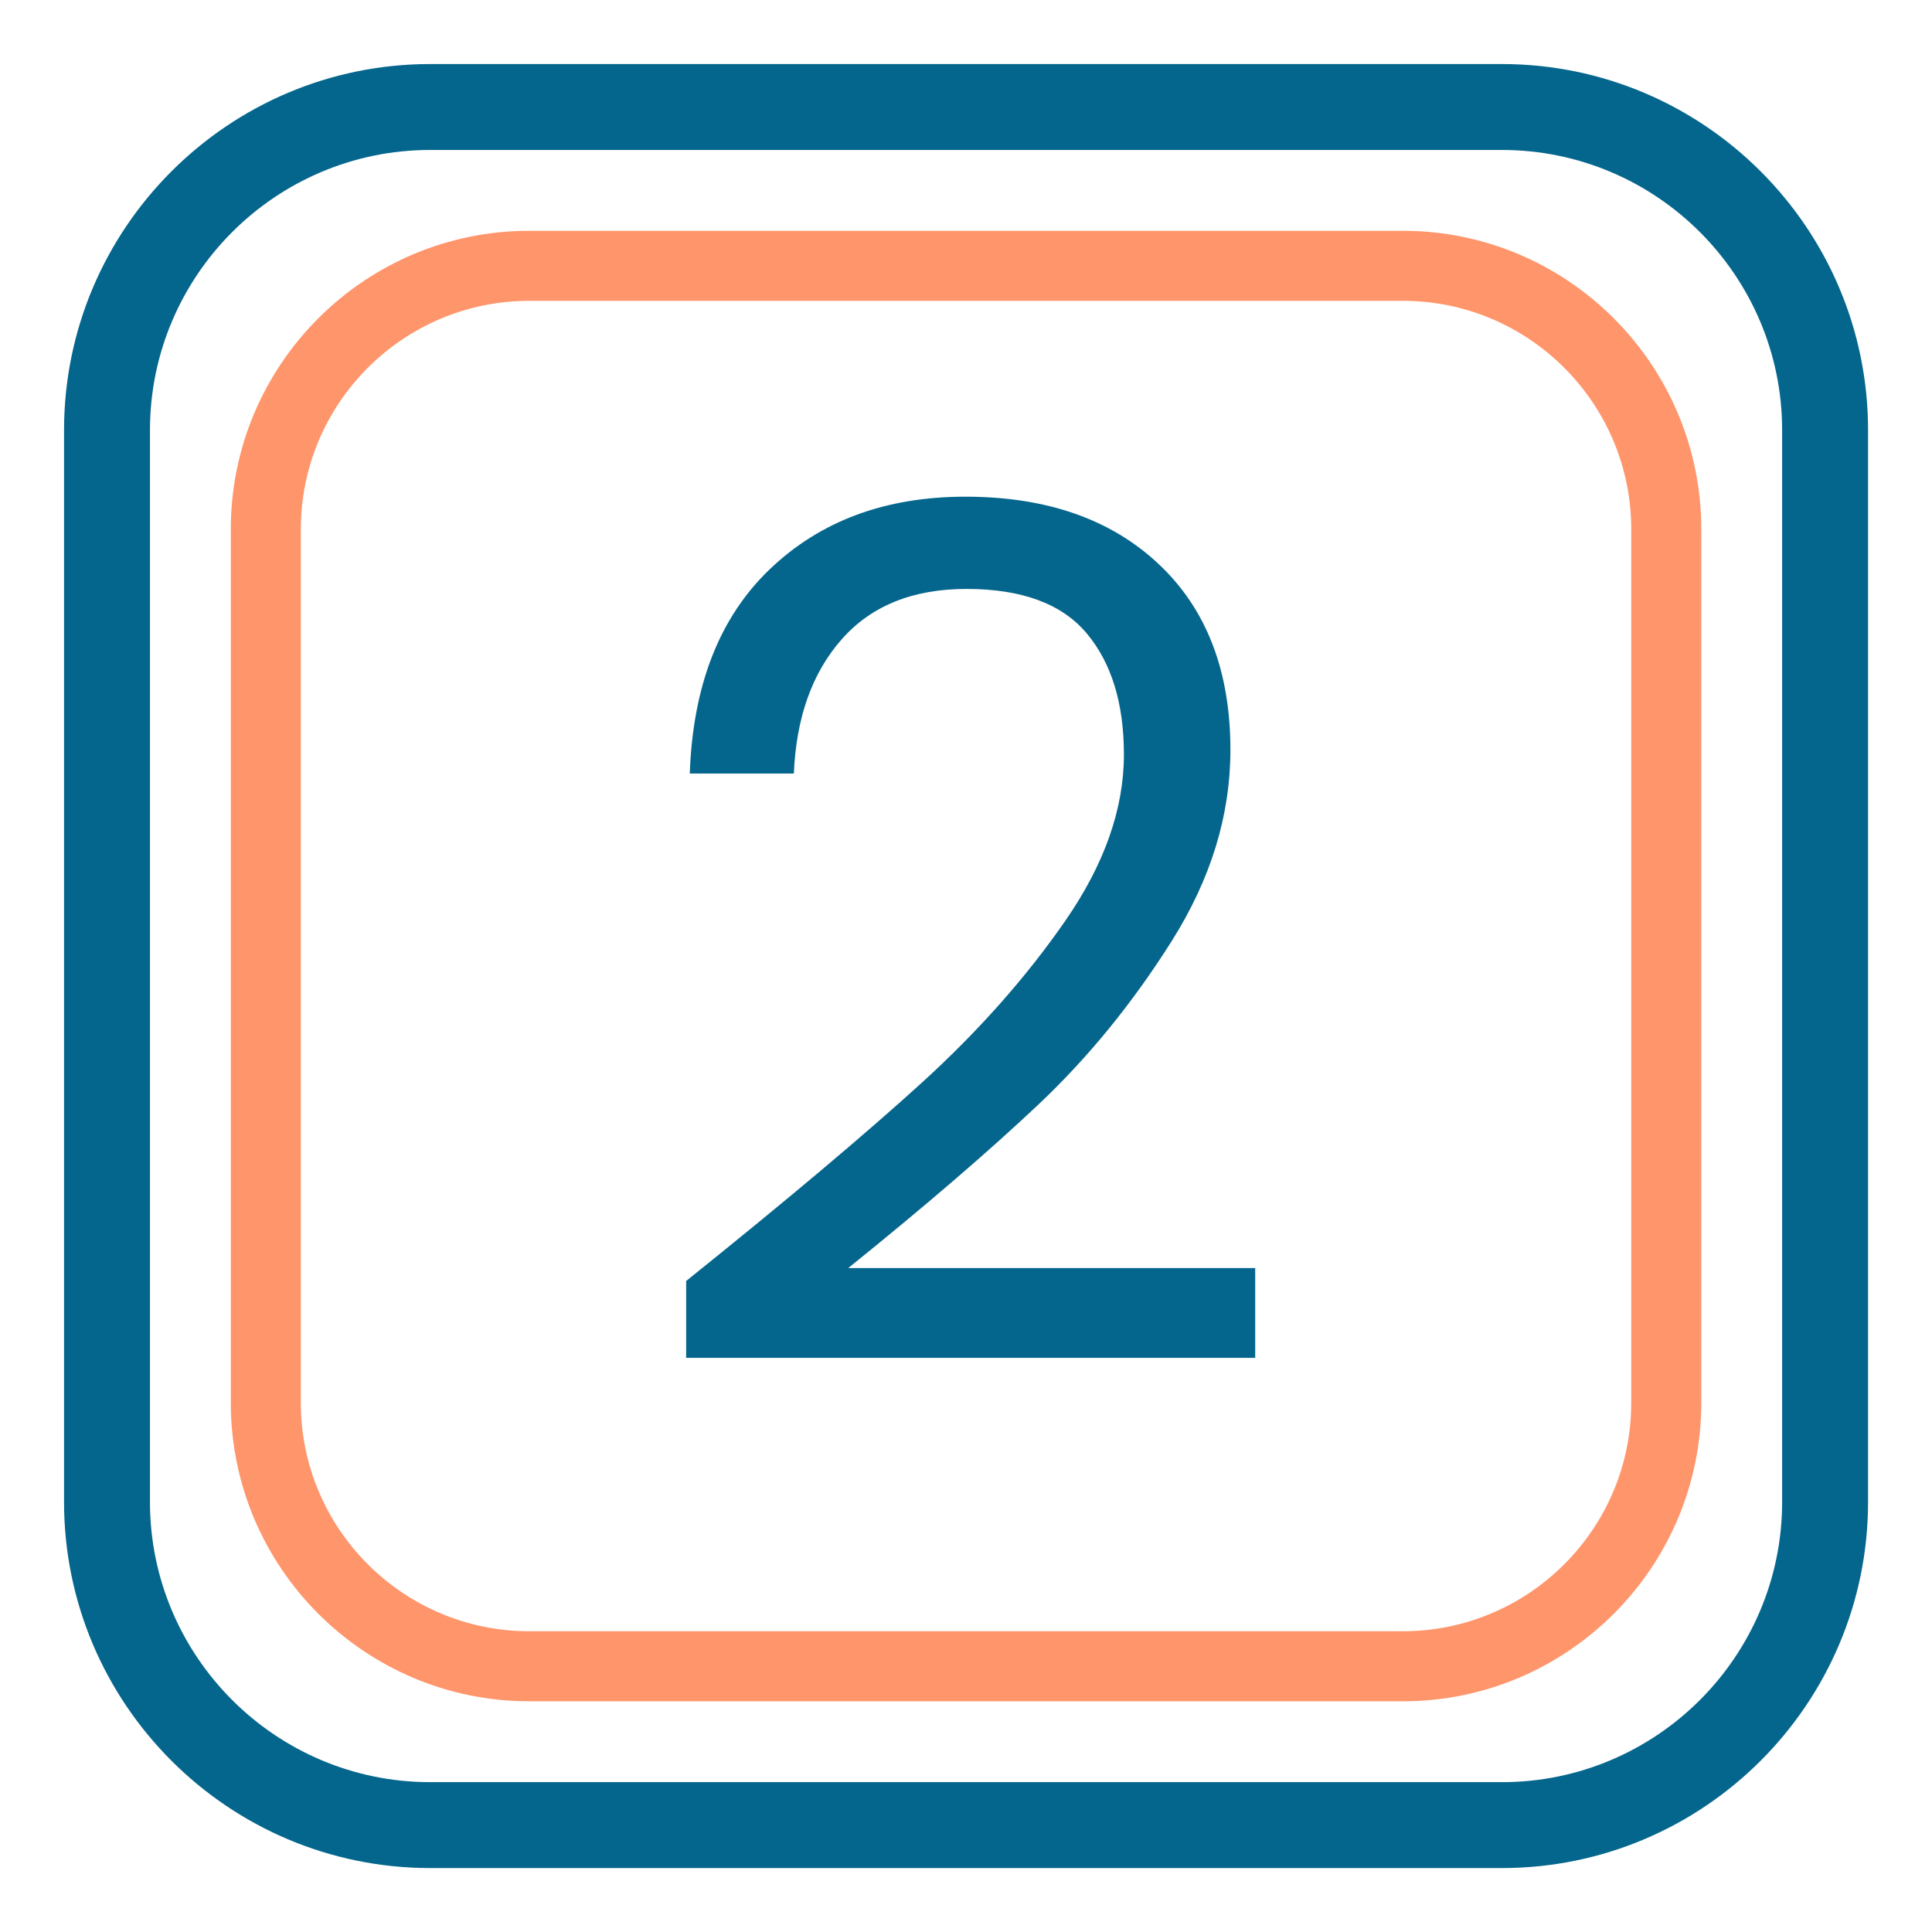
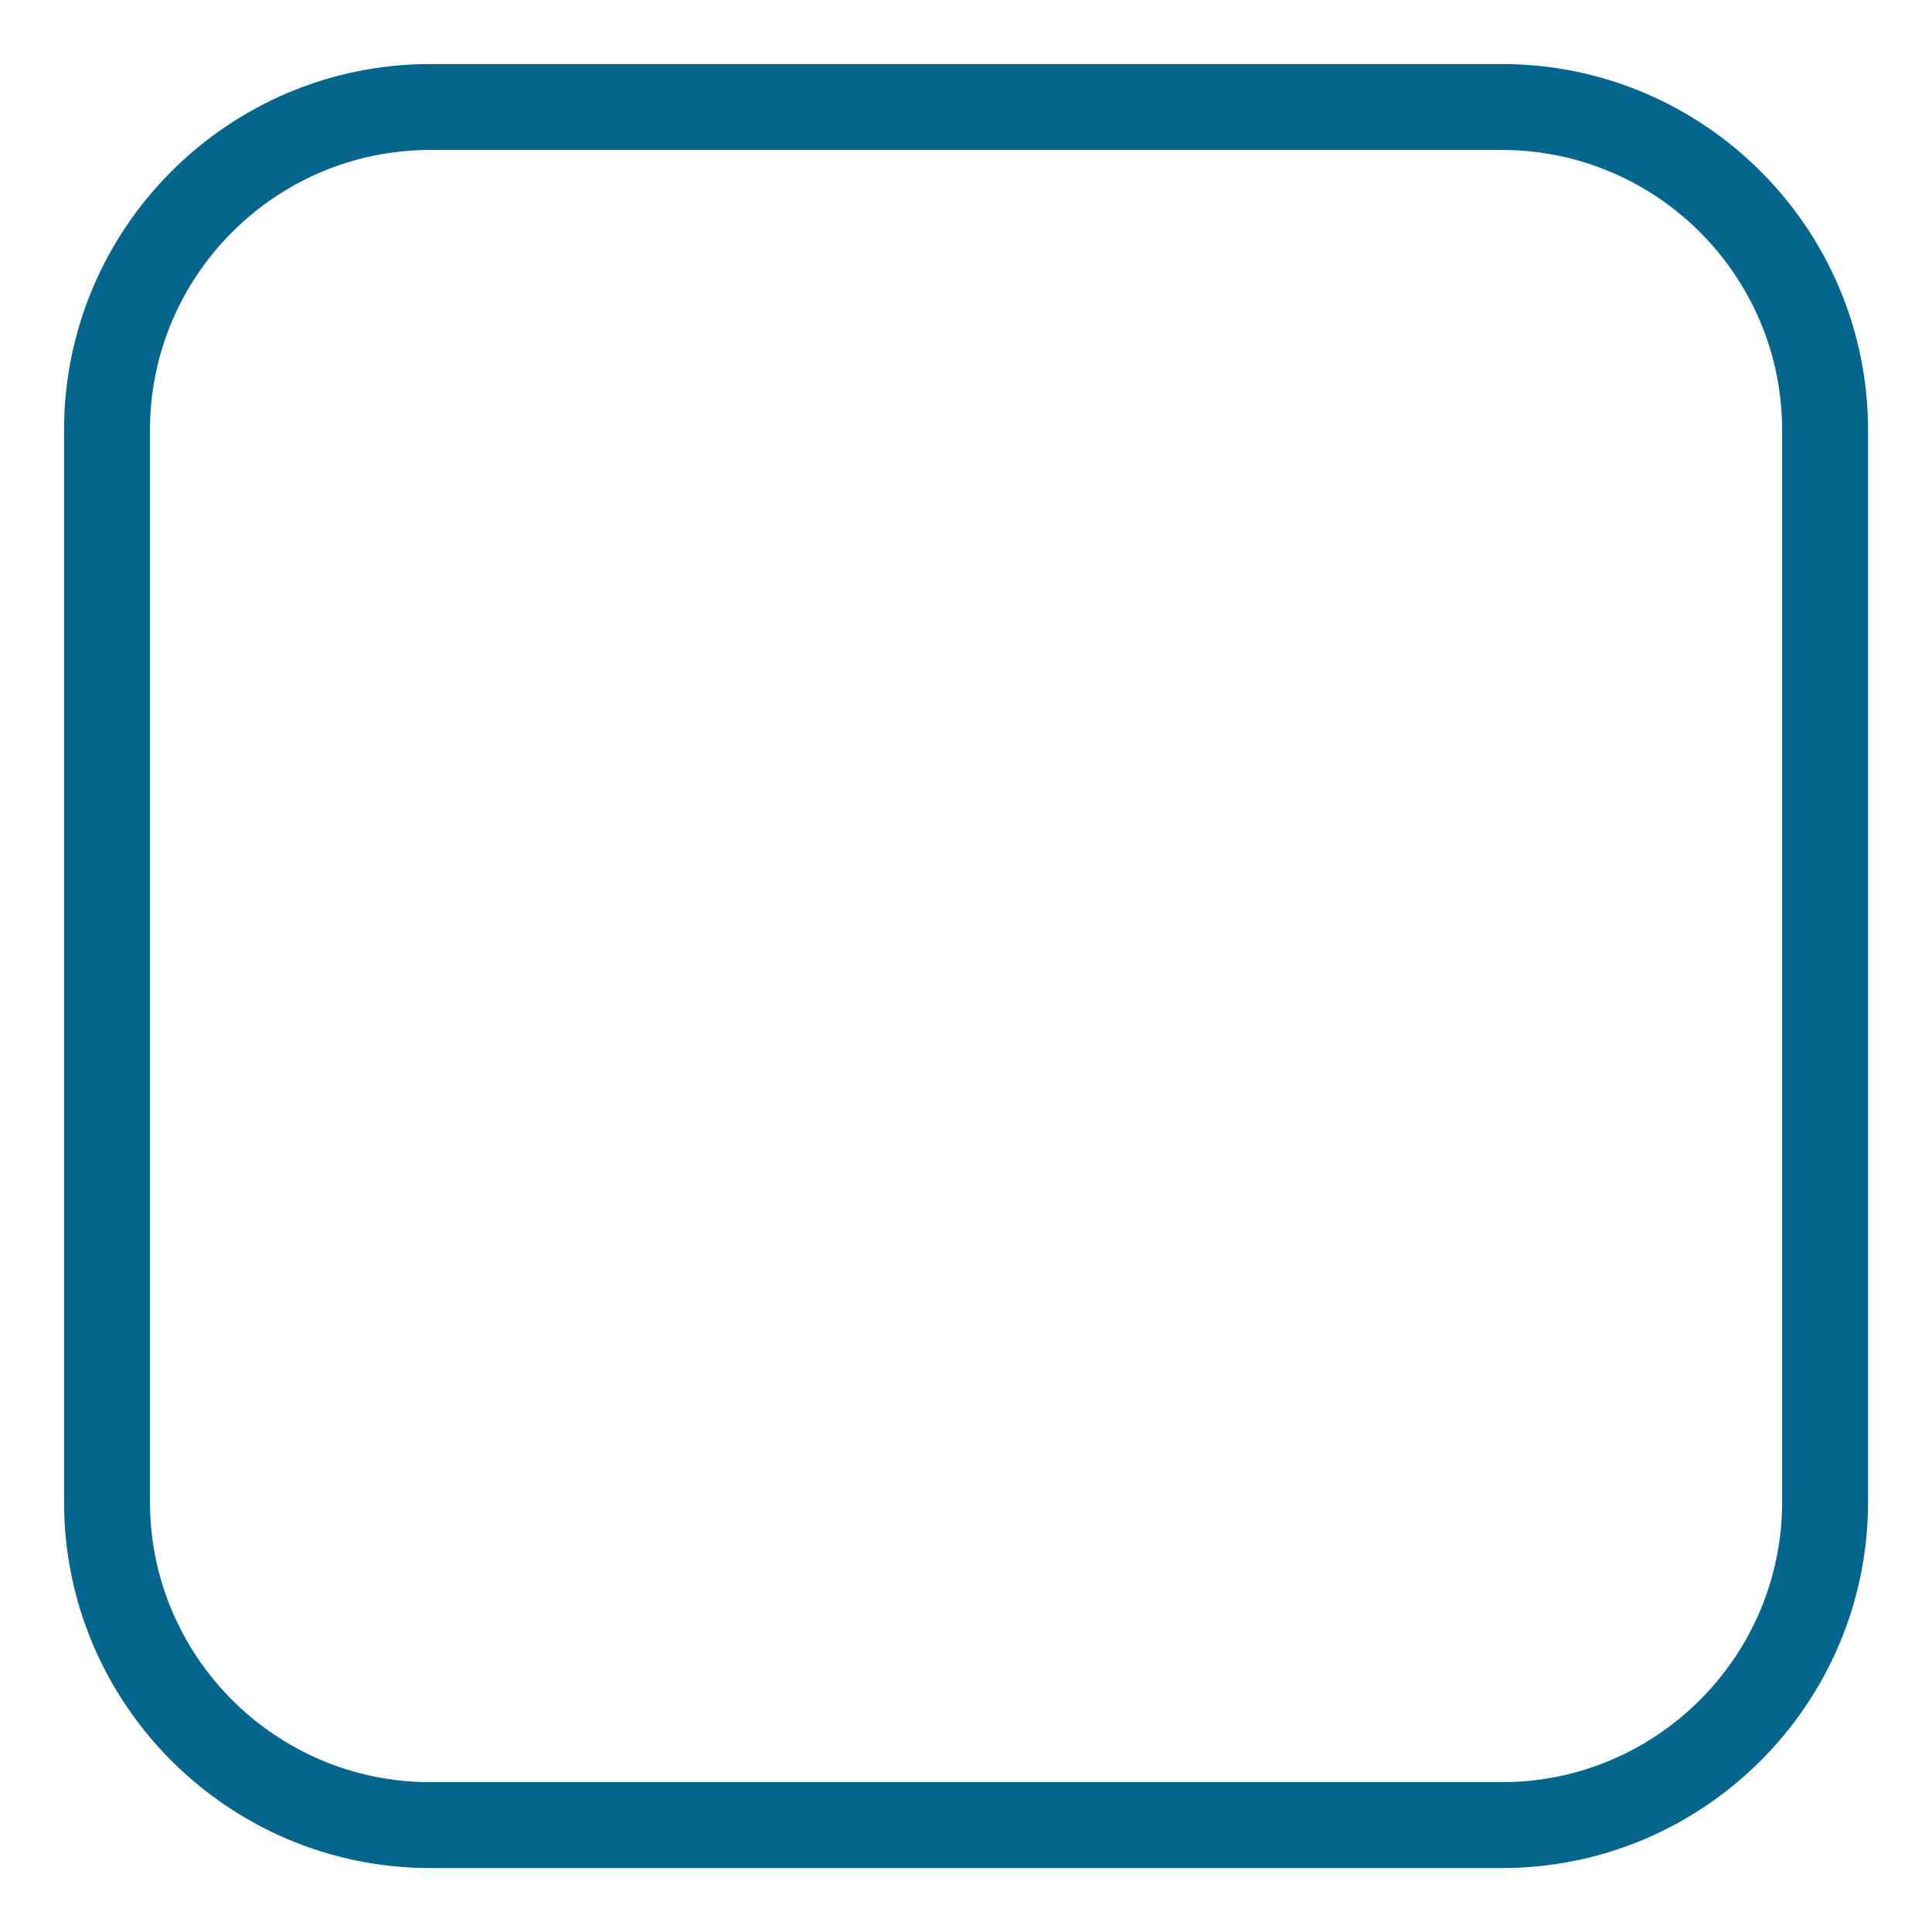
<svg xmlns="http://www.w3.org/2000/svg" width="500" zoomAndPan="magnify" viewBox="0 0 375 375" height="500" preserveAspectRatio="xMidYMid meet" version="1.0">
  <defs>
    <g />
    <clipPath id="c51f8c6f48">
      <path d="M 12.43 12.43 L 362.68 12.43 L 362.68 362.68 L 12.43 362.68 Z M 12.43 12.43 " clip-rule="nonzero" />
    </clipPath>
    <clipPath id="00ab4ddf11">
      <path d="M 44.797 44.797 L 330.547 44.797 L 330.547 330.547 L 44.797 330.547 Z M 44.797 44.797 " clip-rule="nonzero" />
    </clipPath>
    <clipPath id="f10917f5e7">
-       <rect x="0" width="136" y="0" height="325" />
-     </clipPath>
+       </clipPath>
  </defs>
  <g clip-path="url(#c51f8c6f48)">
    <path fill="#05668d" d="M 291.52 362.59 L 83.5 362.59 C 44.312 362.59 12.43 330.707 12.43 291.52 L 12.43 83.5 C 12.43 44.312 44.312 12.43 83.5 12.43 L 291.52 12.43 C 330.707 12.43 362.59 44.312 362.59 83.5 L 362.59 291.52 C 362.59 330.707 330.707 362.59 291.52 362.59 Z M 83.5 29.109 C 53.508 29.109 29.109 53.508 29.109 83.5 L 29.109 291.52 C 29.109 321.512 53.508 345.914 83.5 345.914 L 291.52 345.914 C 321.512 345.914 345.91 321.512 345.91 291.52 L 345.91 83.5 C 345.91 53.512 321.512 29.109 291.52 29.109 Z M 83.5 29.109 " fill-opacity="1" fill-rule="nonzero" />
  </g>
  <g clip-path="url(#00ab4ddf11)">
-     <path fill="#ff956b" d="M 272.289 330.219 L 102.727 330.219 C 70.785 330.219 44.797 304.23 44.797 272.289 L 44.797 102.727 C 44.797 70.785 70.785 44.797 102.727 44.797 L 272.289 44.797 C 304.23 44.797 330.219 70.785 330.219 102.727 L 330.219 272.289 C 330.219 304.23 304.23 330.219 272.289 330.219 Z M 102.727 58.391 C 78.281 58.391 58.391 78.281 58.391 102.727 L 58.391 272.289 C 58.391 296.734 78.281 316.625 102.727 316.625 L 272.289 316.625 C 296.734 316.625 316.621 296.734 316.621 272.289 L 316.621 102.727 C 316.621 78.281 296.734 58.391 272.289 58.391 Z M 102.727 58.391 " fill-opacity="1" fill-rule="nonzero" />
-   </g>
+     </g>
  <g transform="matrix(1, 0, 0, 1, 121, 23)">
    <g clip-path="url(#f10917f5e7)">
      <g fill="#05668d" fill-opacity="1">
        <g transform="translate(0.478, 242.407)">
          <g>
            <path d="M 11.703 -16.766 C 31.148 -32.379 46.383 -45.195 57.406 -55.219 C 68.426 -65.25 77.723 -75.738 85.297 -86.688 C 92.879 -97.633 96.672 -108.391 96.672 -118.953 C 96.672 -128.898 94.258 -136.742 89.438 -142.484 C 84.613 -148.223 76.844 -151.094 66.125 -151.094 C 55.719 -151.094 47.645 -147.836 41.906 -141.328 C 36.164 -134.828 33.066 -126.141 32.609 -115.266 L 12.406 -115.266 C 13.008 -132.41 18.207 -145.648 28 -154.984 C 37.801 -164.328 50.438 -169 65.906 -169 C 81.664 -169 94.176 -164.633 103.438 -155.906 C 112.707 -147.188 117.344 -135.172 117.344 -119.859 C 117.344 -107.16 113.551 -94.801 105.969 -82.781 C 98.395 -70.758 89.785 -60.191 80.141 -51.078 C 70.492 -41.973 58.172 -31.375 43.172 -19.281 L 122.156 -19.281 L 122.156 -1.844 L 11.703 -1.844 Z M 11.703 -16.766 " />
          </g>
        </g>
      </g>
    </g>
  </g>
</svg>